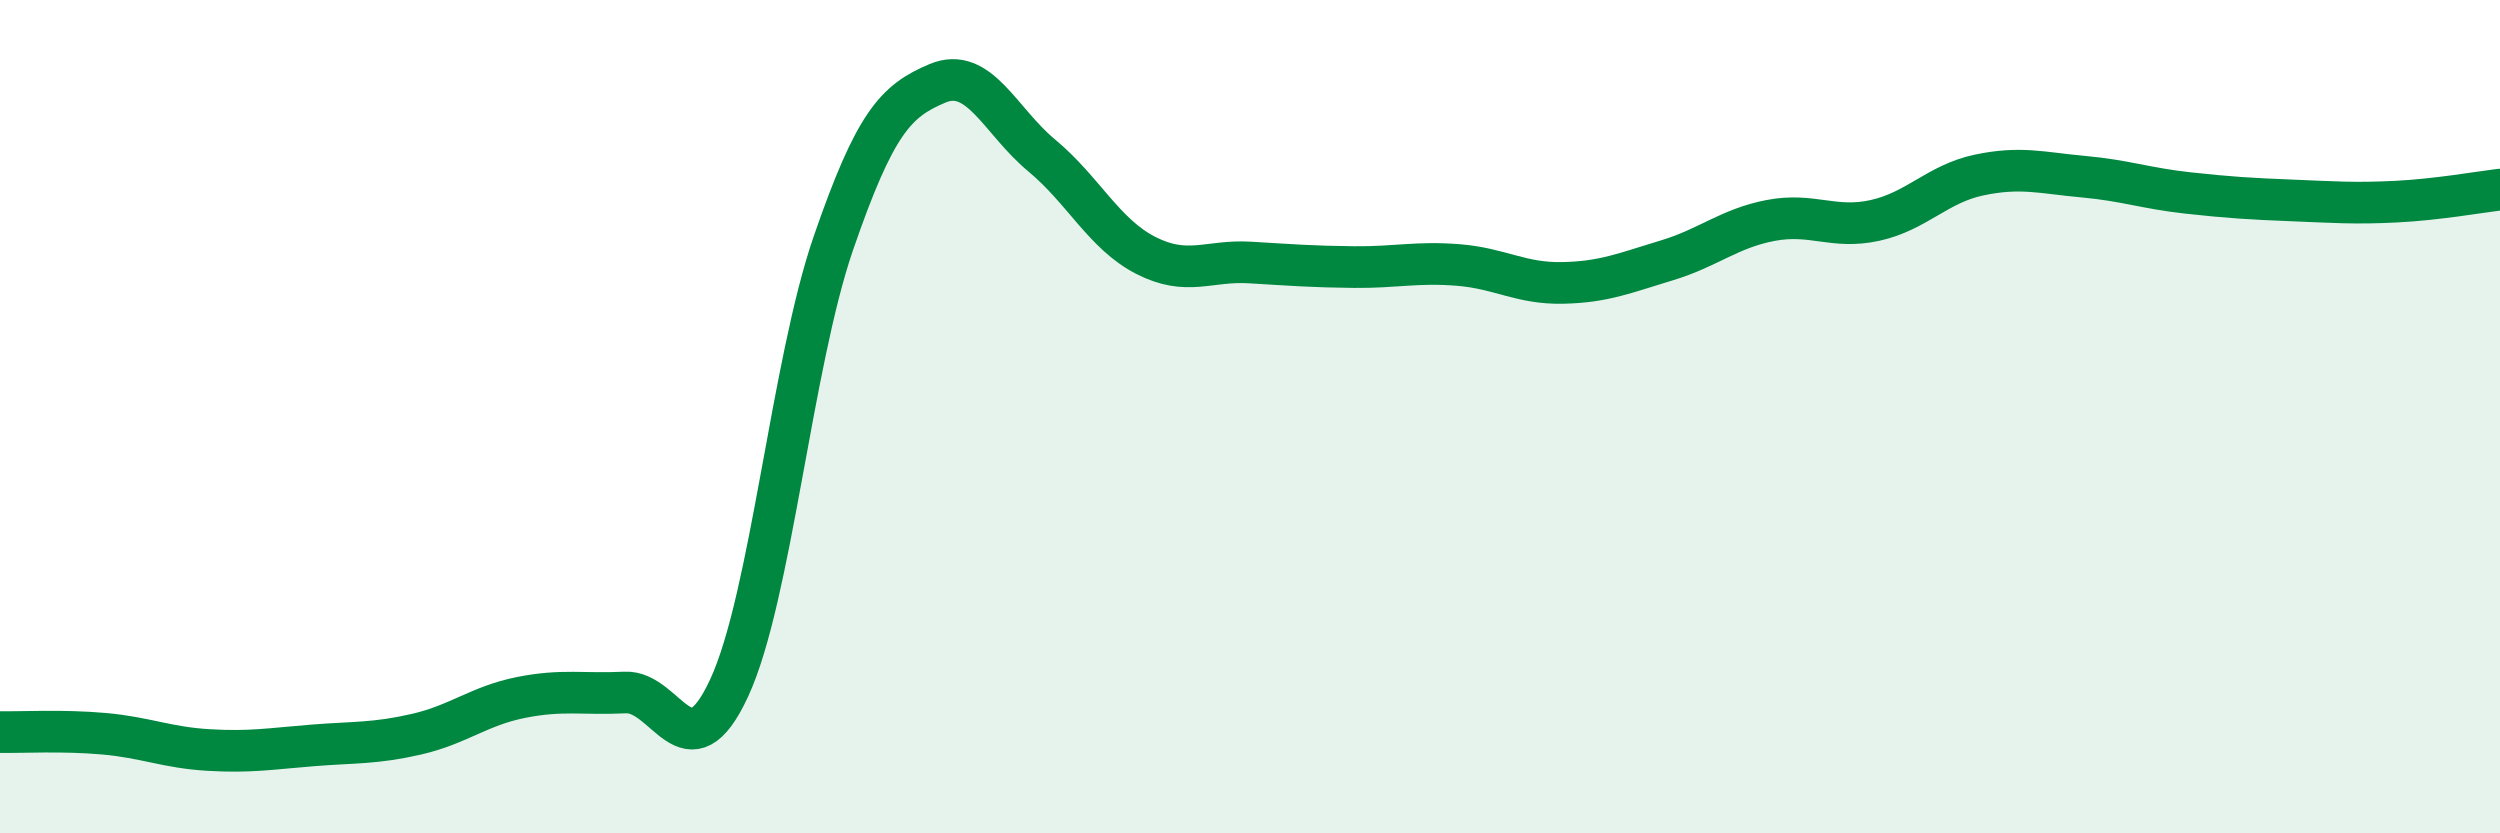
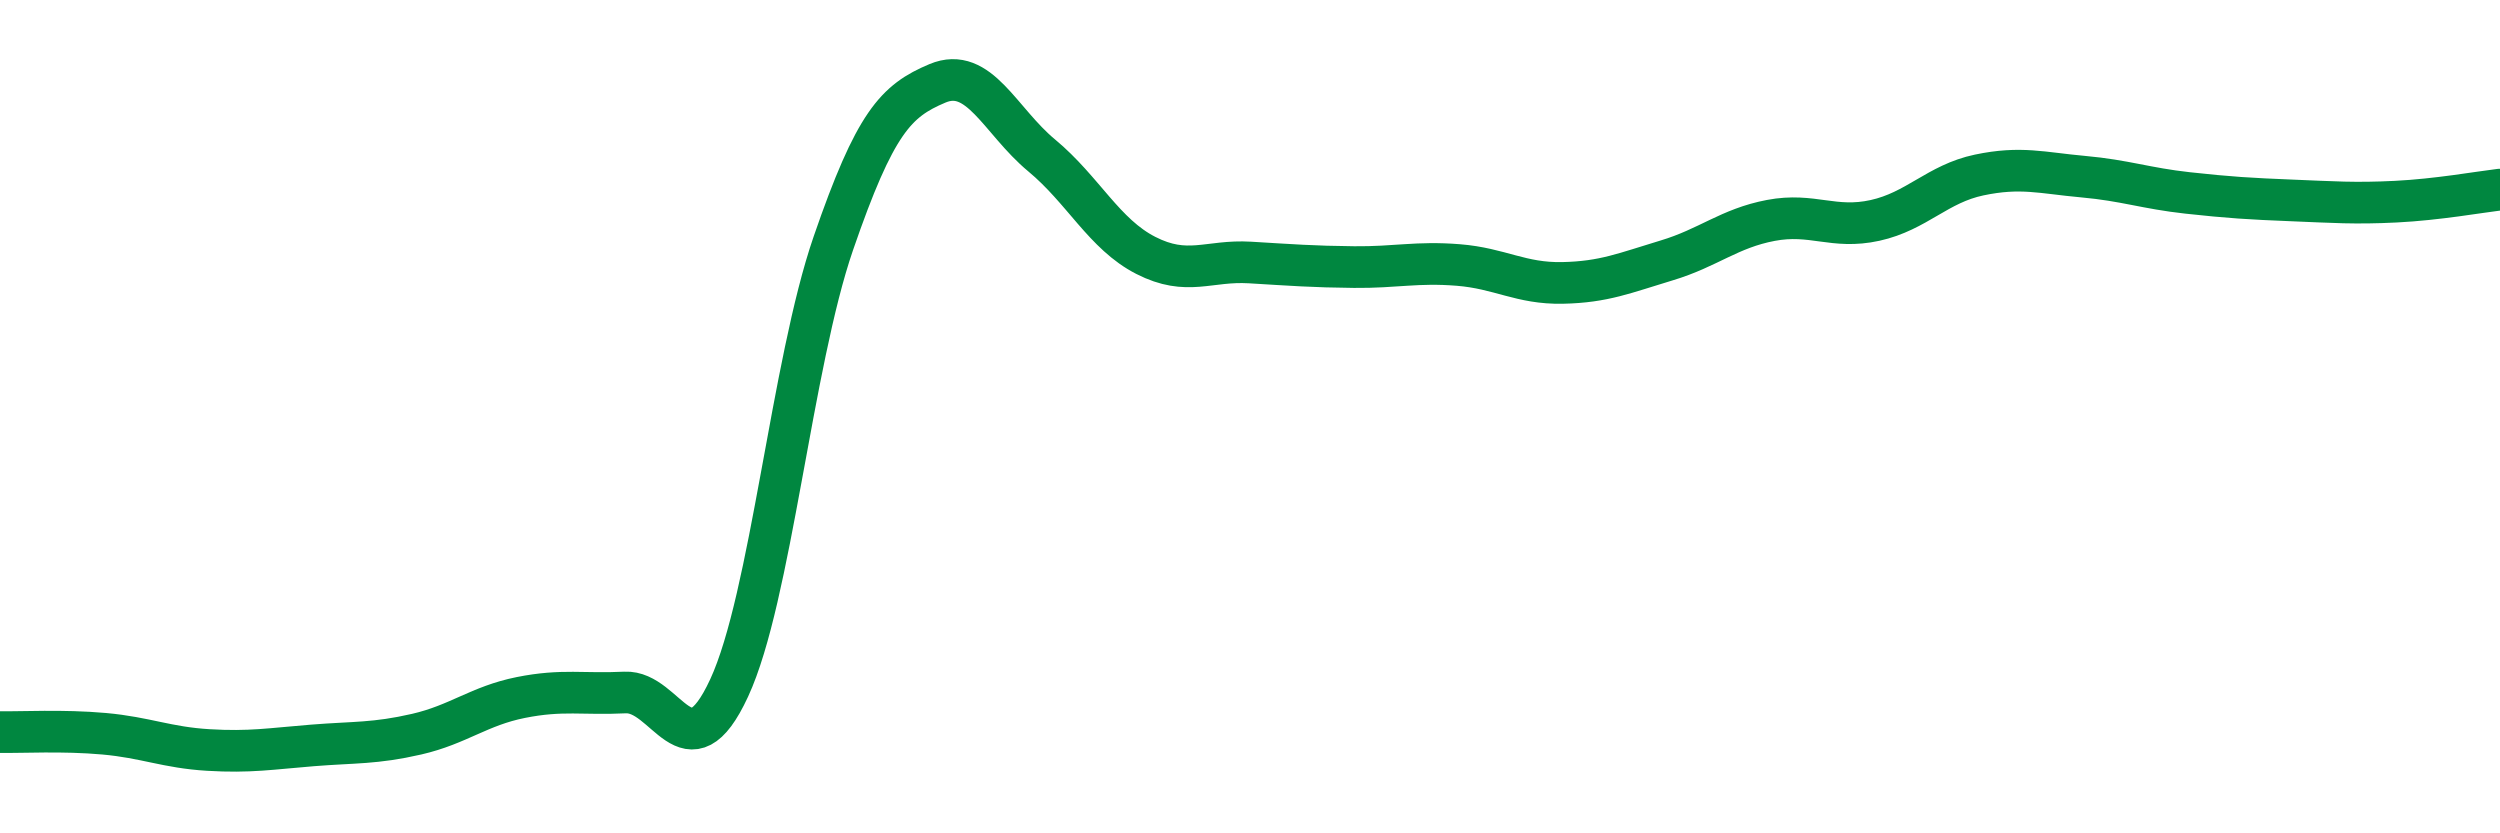
<svg xmlns="http://www.w3.org/2000/svg" width="60" height="20" viewBox="0 0 60 20">
-   <path d="M 0,17.57 C 0.5,17.58 1.5,17.52 2.5,17.61 C 3.5,17.7 4,17.94 5,18 C 6,18.06 6.5,17.97 7.5,17.89 C 8.5,17.81 9,17.85 10,17.62 C 11,17.39 11.5,16.94 12.5,16.74 C 13.5,16.54 14,16.67 15,16.62 C 16,16.57 16.5,18.67 17.5,16.51 C 18.5,14.35 19,8.74 20,5.84 C 21,2.94 21.5,2.42 22.5,2 C 23.5,1.58 24,2.9 25,3.73 C 26,4.56 26.5,5.62 27.5,6.13 C 28.5,6.64 29,6.24 30,6.3 C 31,6.36 31.5,6.4 32.5,6.41 C 33.5,6.42 34,6.28 35,6.36 C 36,6.44 36.5,6.81 37.5,6.79 C 38.5,6.77 39,6.55 40,6.25 C 41,5.95 41.5,5.48 42.5,5.29 C 43.5,5.1 44,5.51 45,5.29 C 46,5.07 46.5,4.41 47.5,4.2 C 48.5,3.99 49,4.15 50,4.24 C 51,4.33 51.5,4.52 52.5,4.63 C 53.5,4.74 54,4.77 55,4.81 C 56,4.85 56.5,4.89 57.5,4.84 C 58.5,4.79 59.5,4.61 60,4.55L60 20L0 20Z" fill="#008740" opacity="0.1" stroke-linecap="round" stroke-linejoin="round" />
  <path d="M 0,17.57 C 0.5,17.58 1.5,17.52 2.5,17.61 C 3.5,17.7 4,17.94 5,18 C 6,18.06 6.5,17.97 7.5,17.89 C 8.5,17.81 9,17.85 10,17.62 C 11,17.39 11.5,16.94 12.5,16.74 C 13.5,16.54 14,16.67 15,16.62 C 16,16.57 16.5,18.67 17.5,16.51 C 18.5,14.35 19,8.74 20,5.84 C 21,2.94 21.5,2.42 22.5,2 C 23.5,1.58 24,2.9 25,3.73 C 26,4.56 26.5,5.62 27.5,6.13 C 28.5,6.64 29,6.24 30,6.3 C 31,6.36 31.5,6.4 32.5,6.41 C 33.5,6.42 34,6.28 35,6.36 C 36,6.44 36.5,6.81 37.5,6.79 C 38.5,6.77 39,6.55 40,6.25 C 41,5.95 41.5,5.48 42.5,5.29 C 43.5,5.1 44,5.51 45,5.29 C 46,5.07 46.5,4.41 47.5,4.2 C 48.5,3.99 49,4.15 50,4.24 C 51,4.33 51.5,4.52 52.5,4.63 C 53.5,4.74 54,4.77 55,4.81 C 56,4.85 56.5,4.89 57.5,4.84 C 58.5,4.79 59.5,4.61 60,4.55" stroke="#008740" stroke-width="1" fill="none" stroke-linecap="round" stroke-linejoin="round" />
</svg>